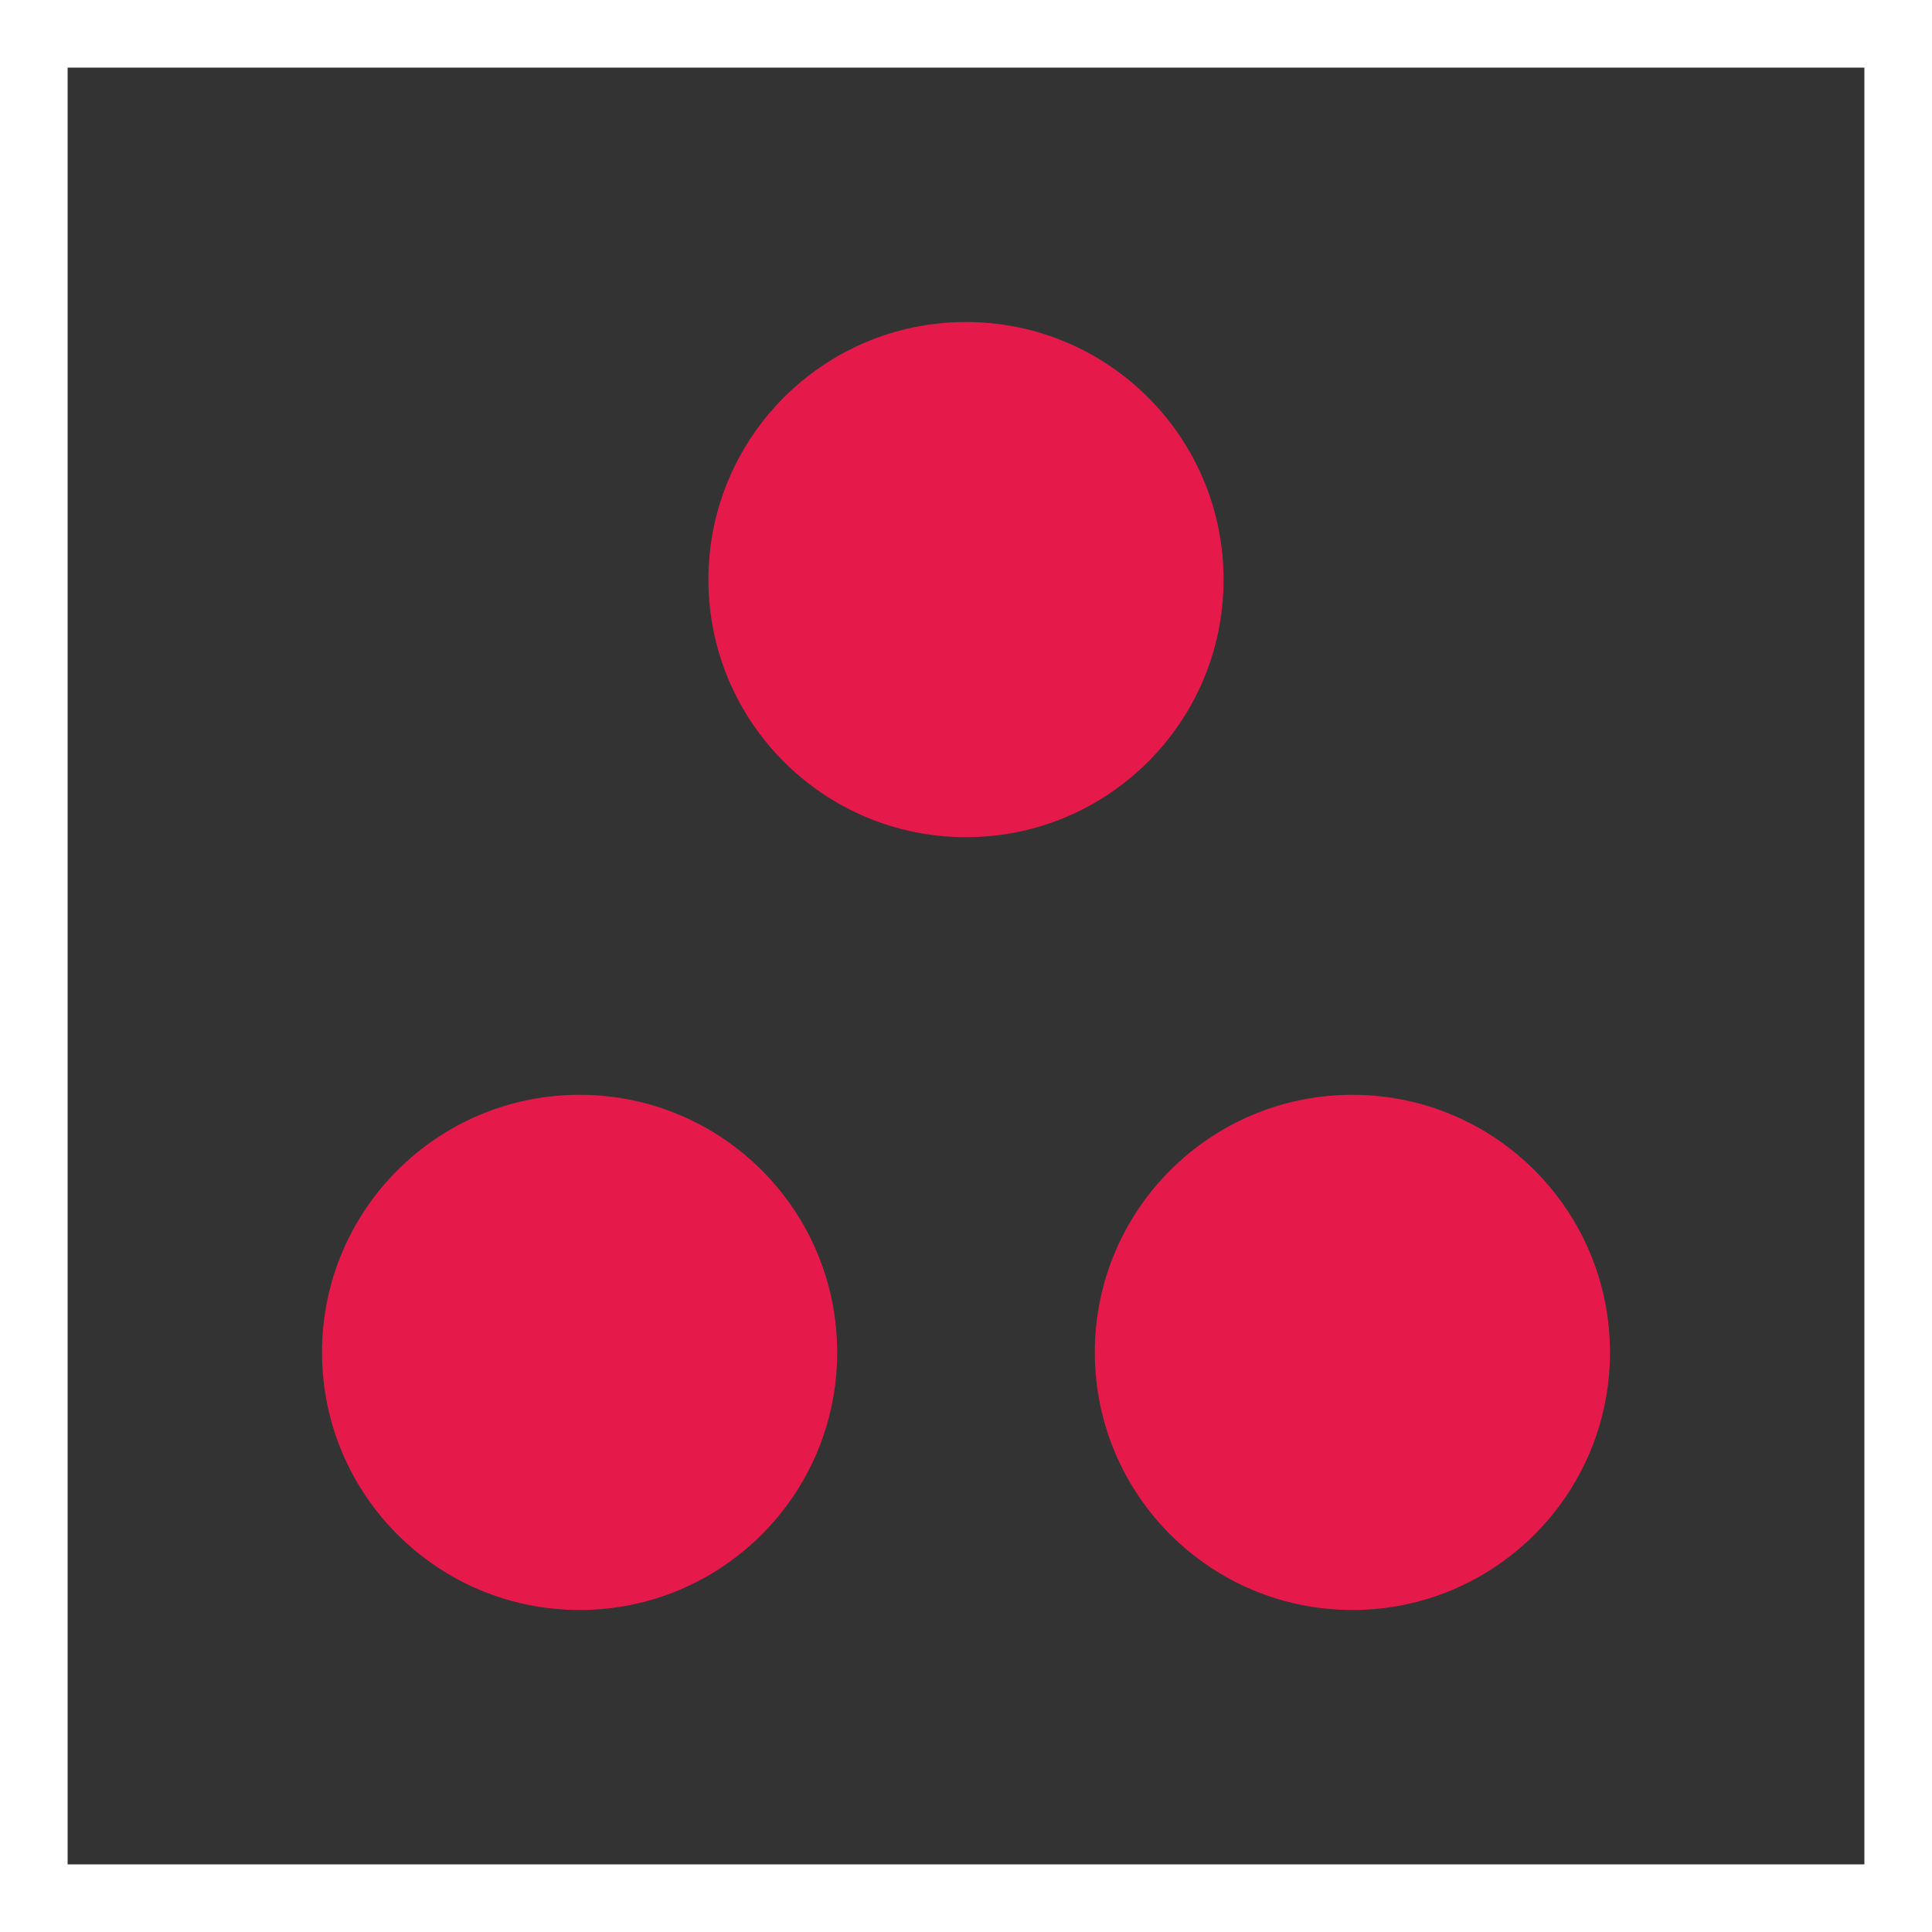
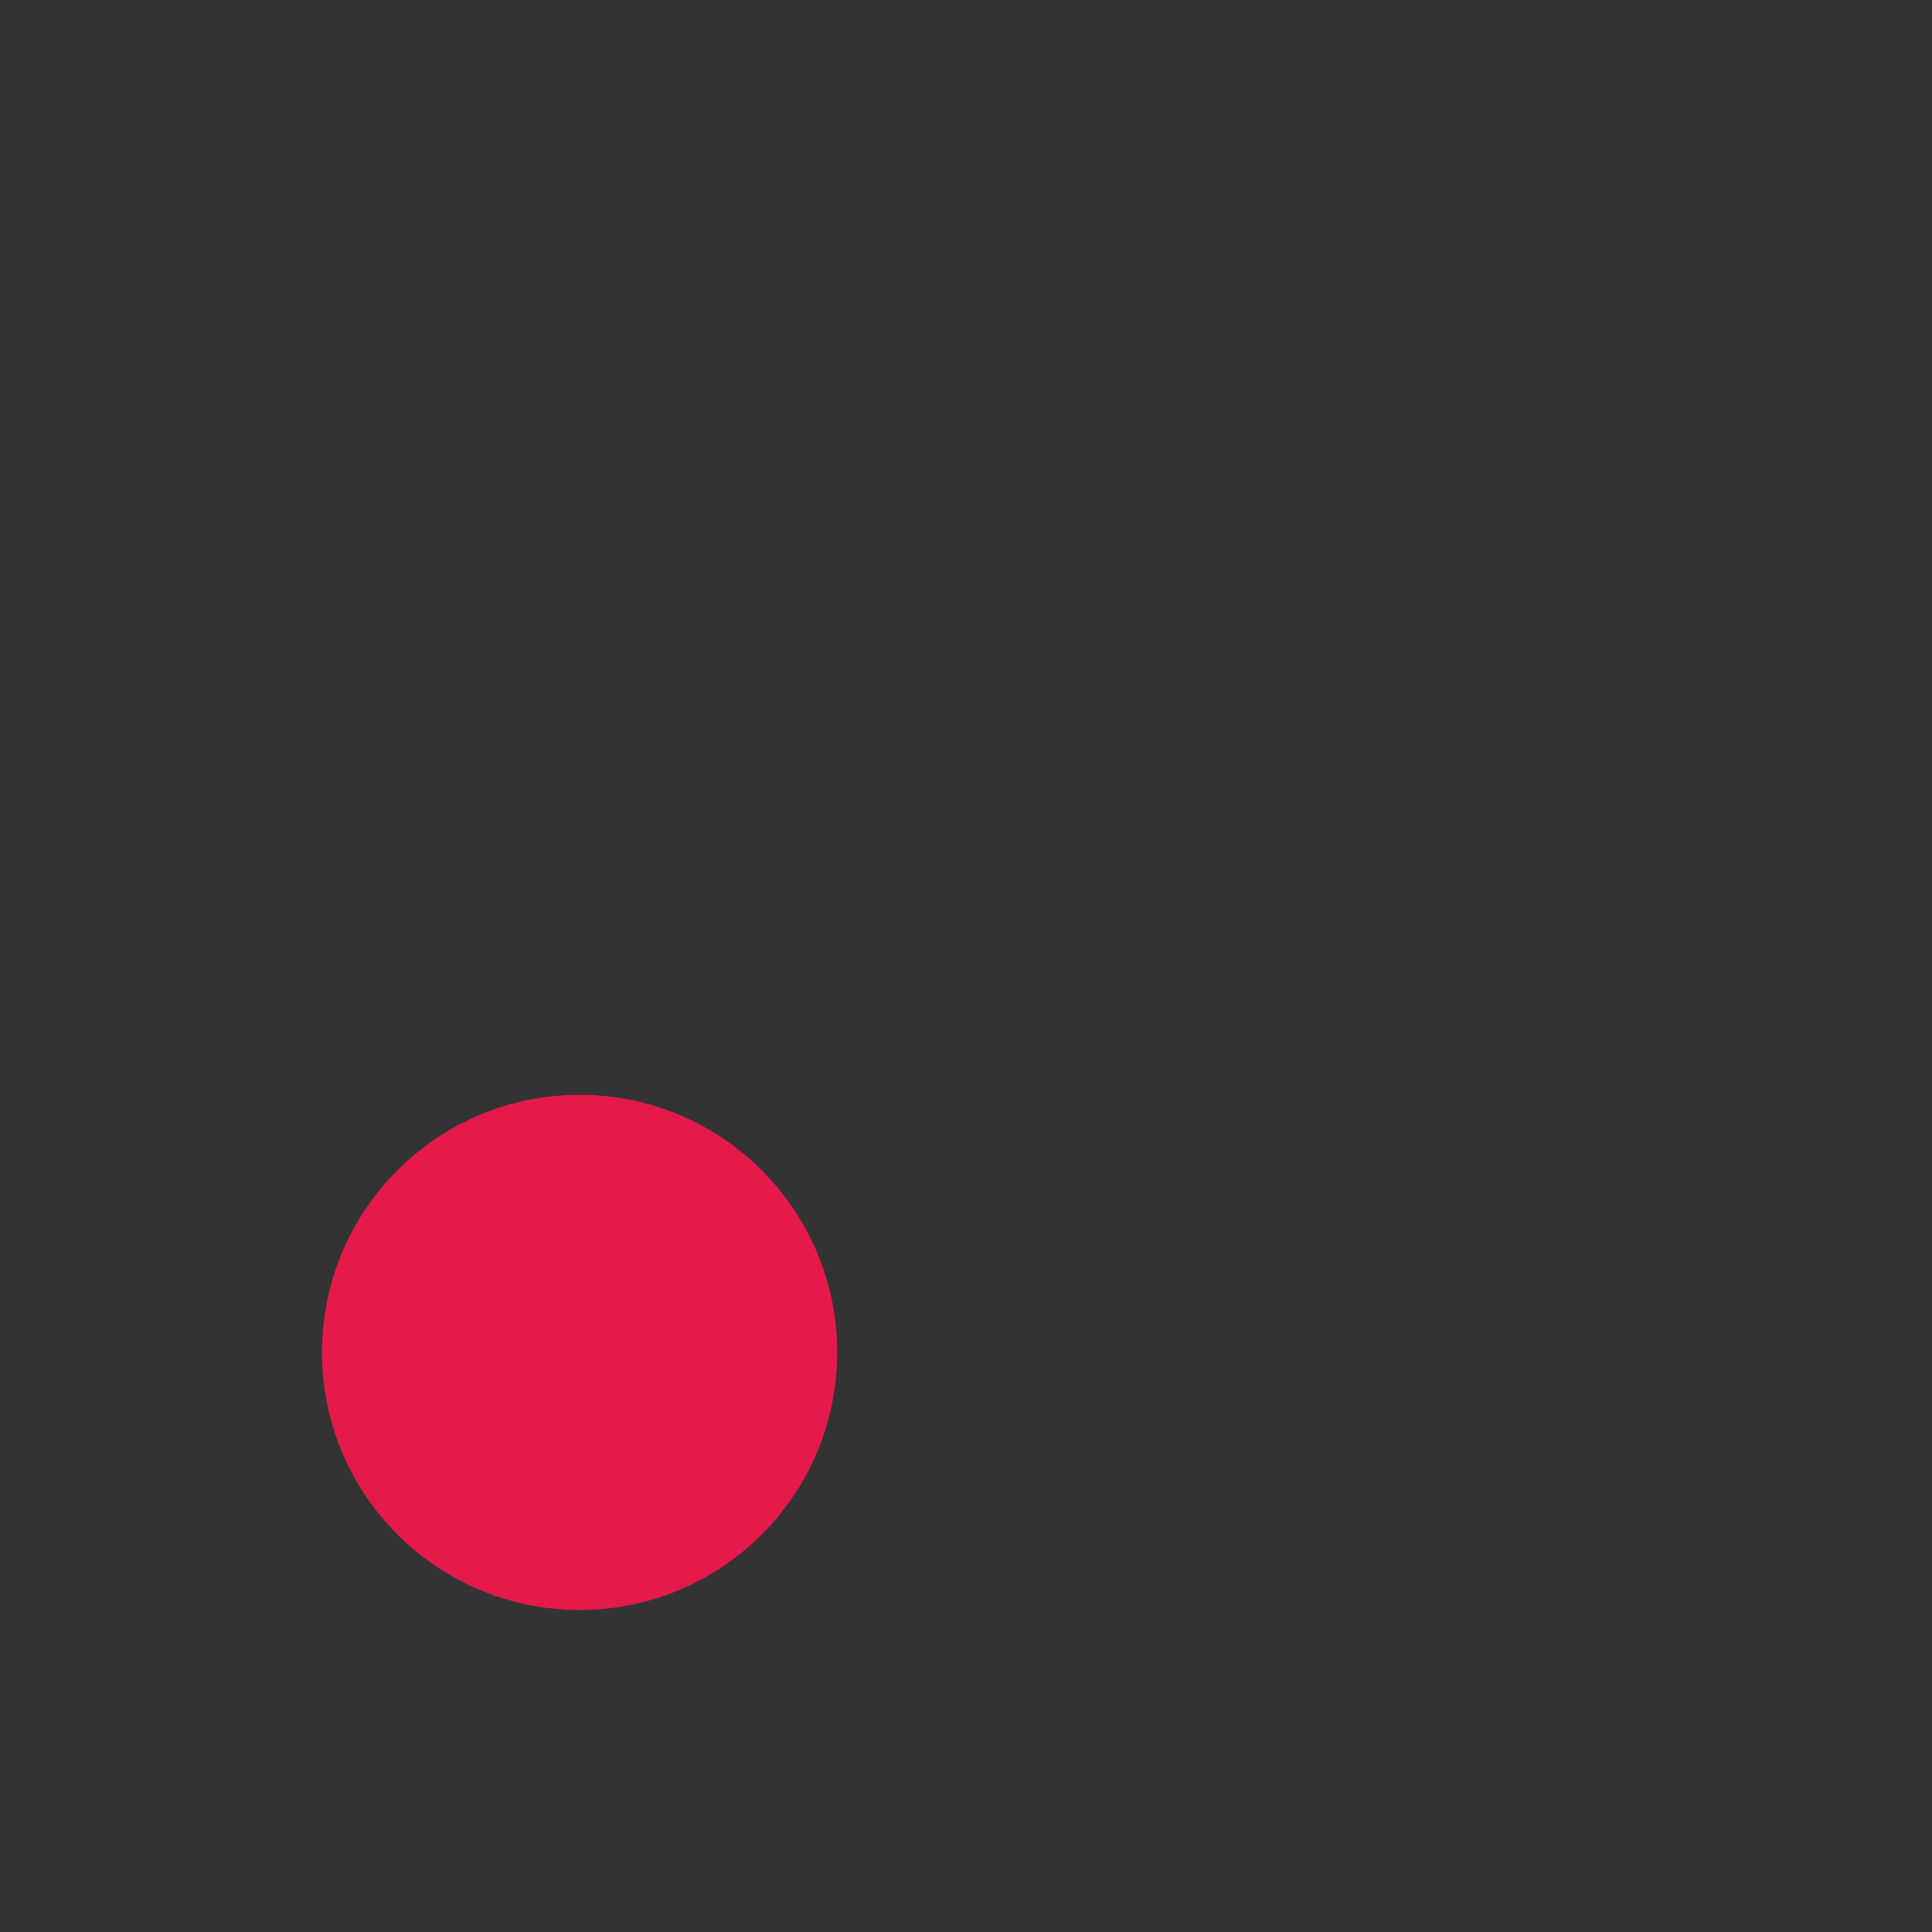
<svg xmlns="http://www.w3.org/2000/svg" width="40" height="40" viewBox="0 0 40 40" fill="none">
  <rect x="0" y="0" width="40" height="40" fill="#333333" stroke="none" />
  <circle cx="12" cy="28" r="5.333" fill="#E51A4B" />
-   <circle cx="20" cy="12" r="5.333" fill="#E51A4B" />
-   <circle cx="28" cy="28" r="5.333" fill="#E51A4B" />
-   <rect x="0.7" y="0.7" width="38.6" height="38.6" stroke="white" stroke-width="1.4" />
</svg>